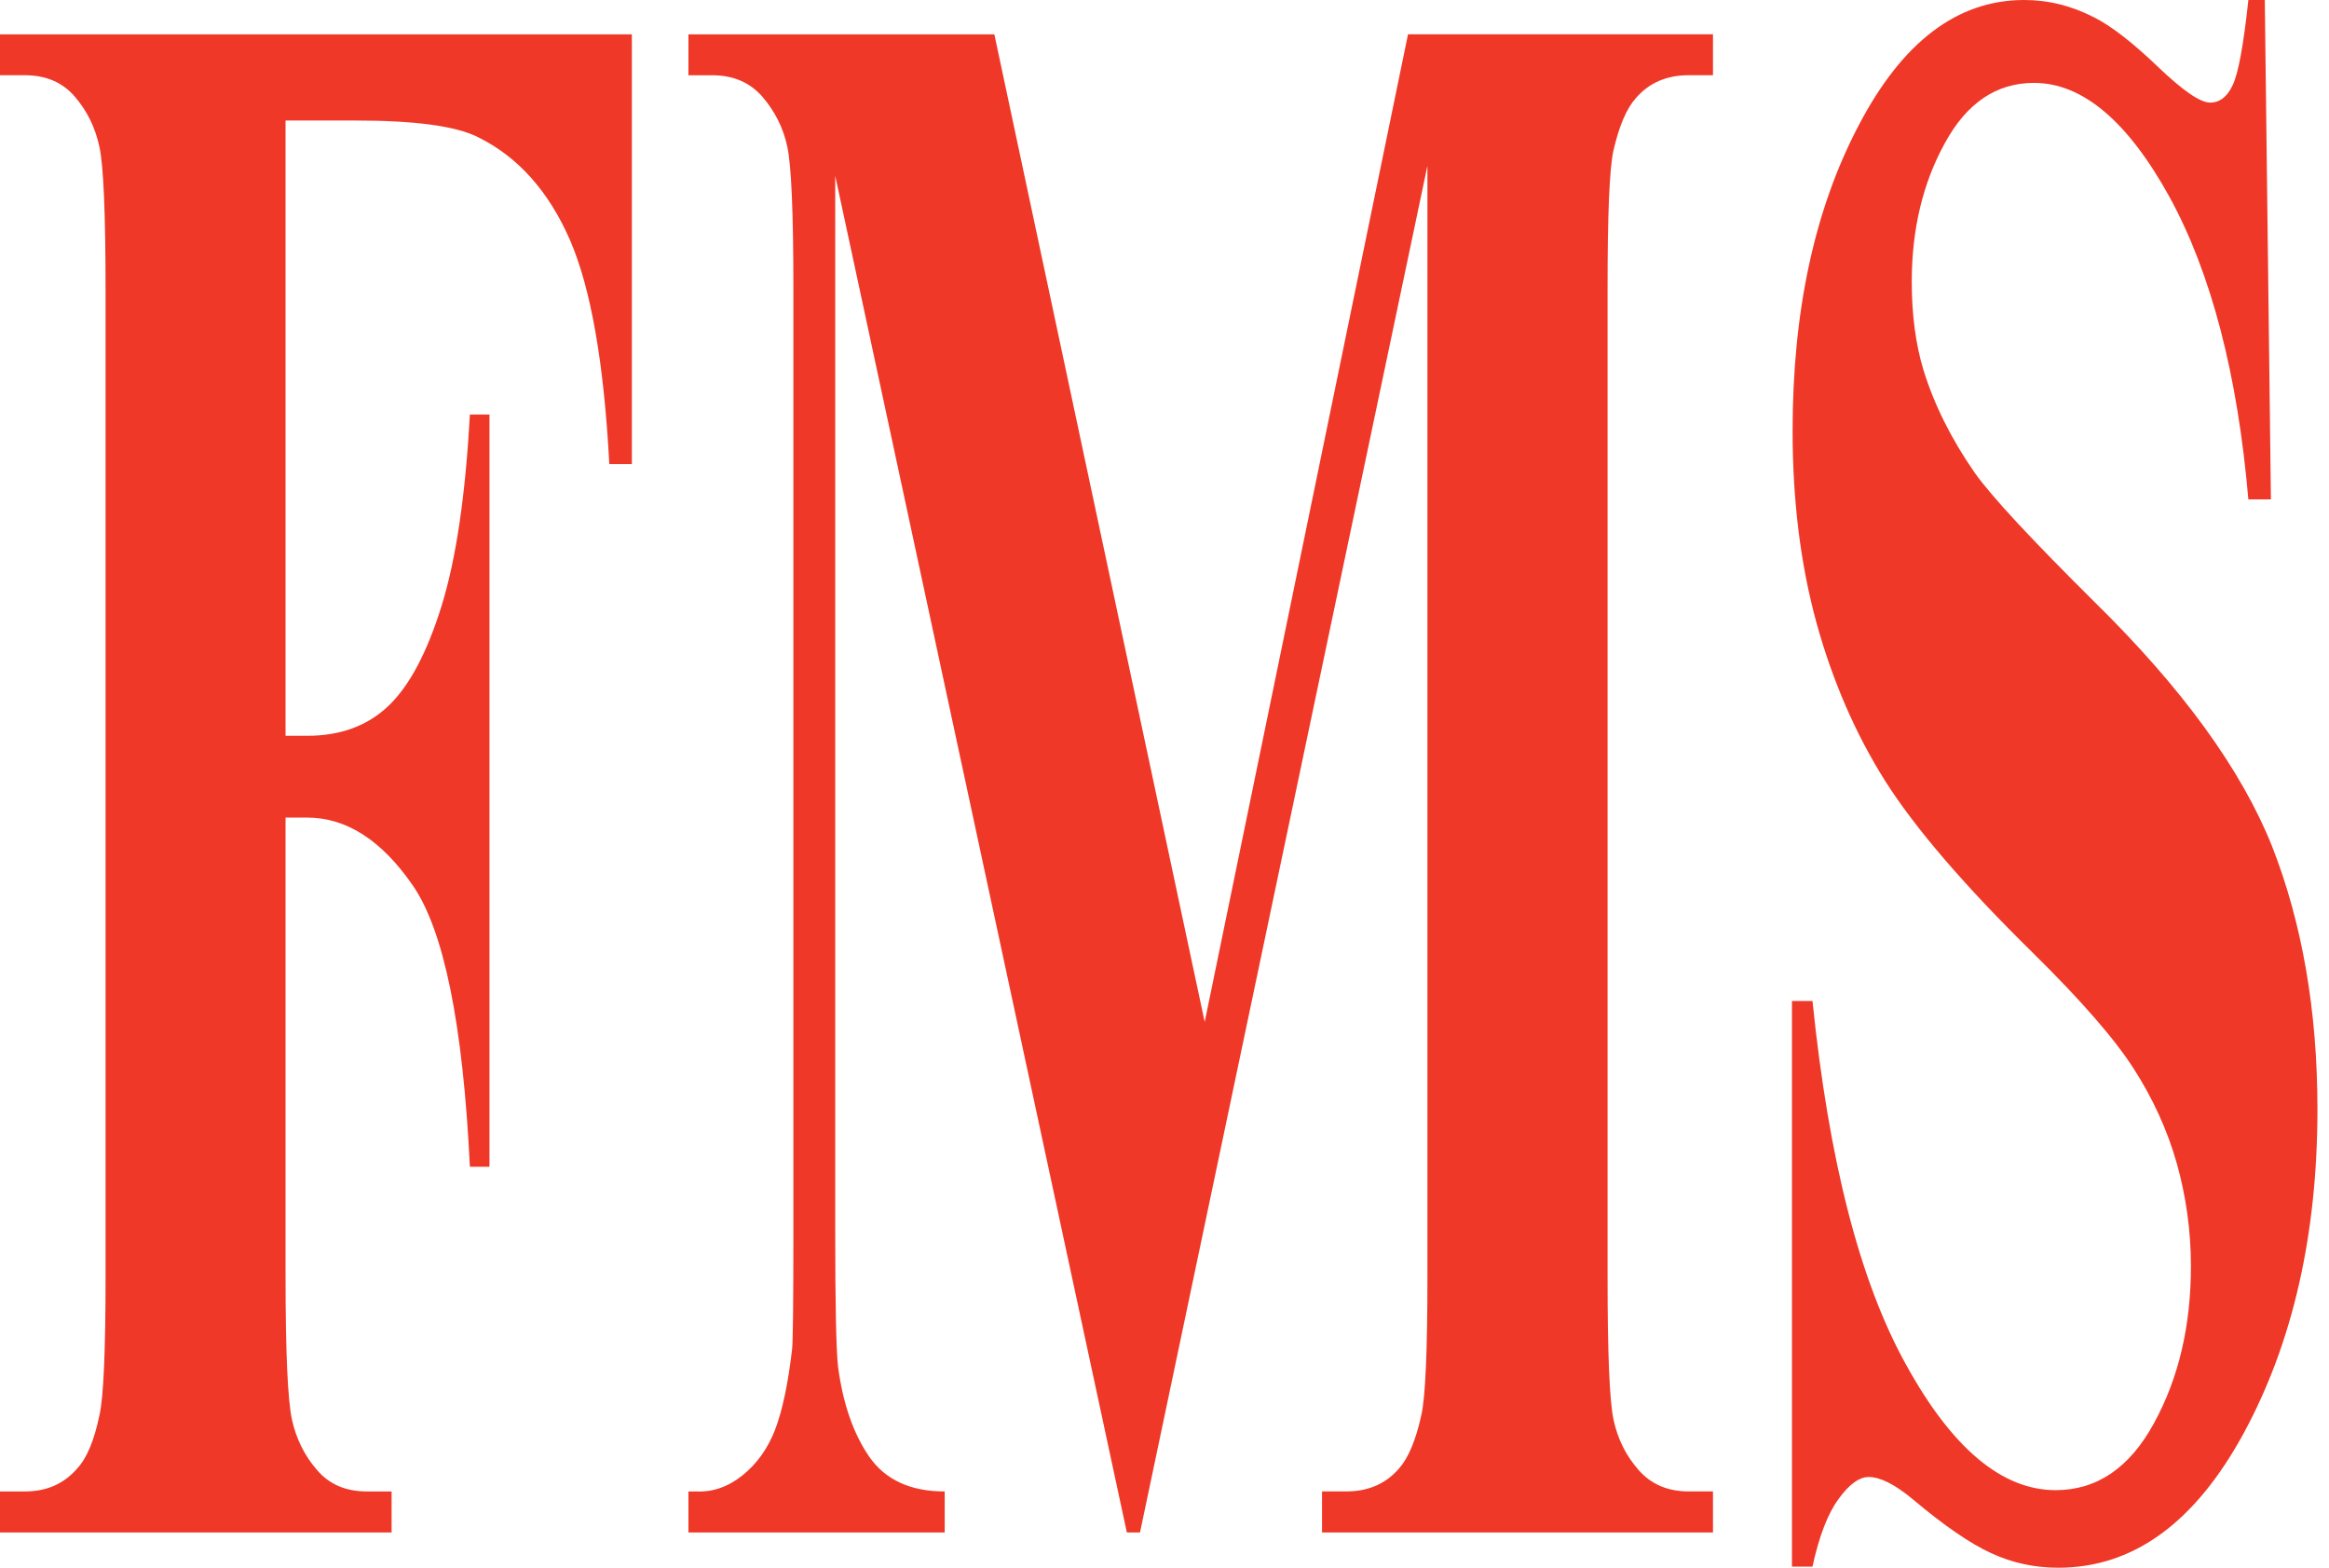
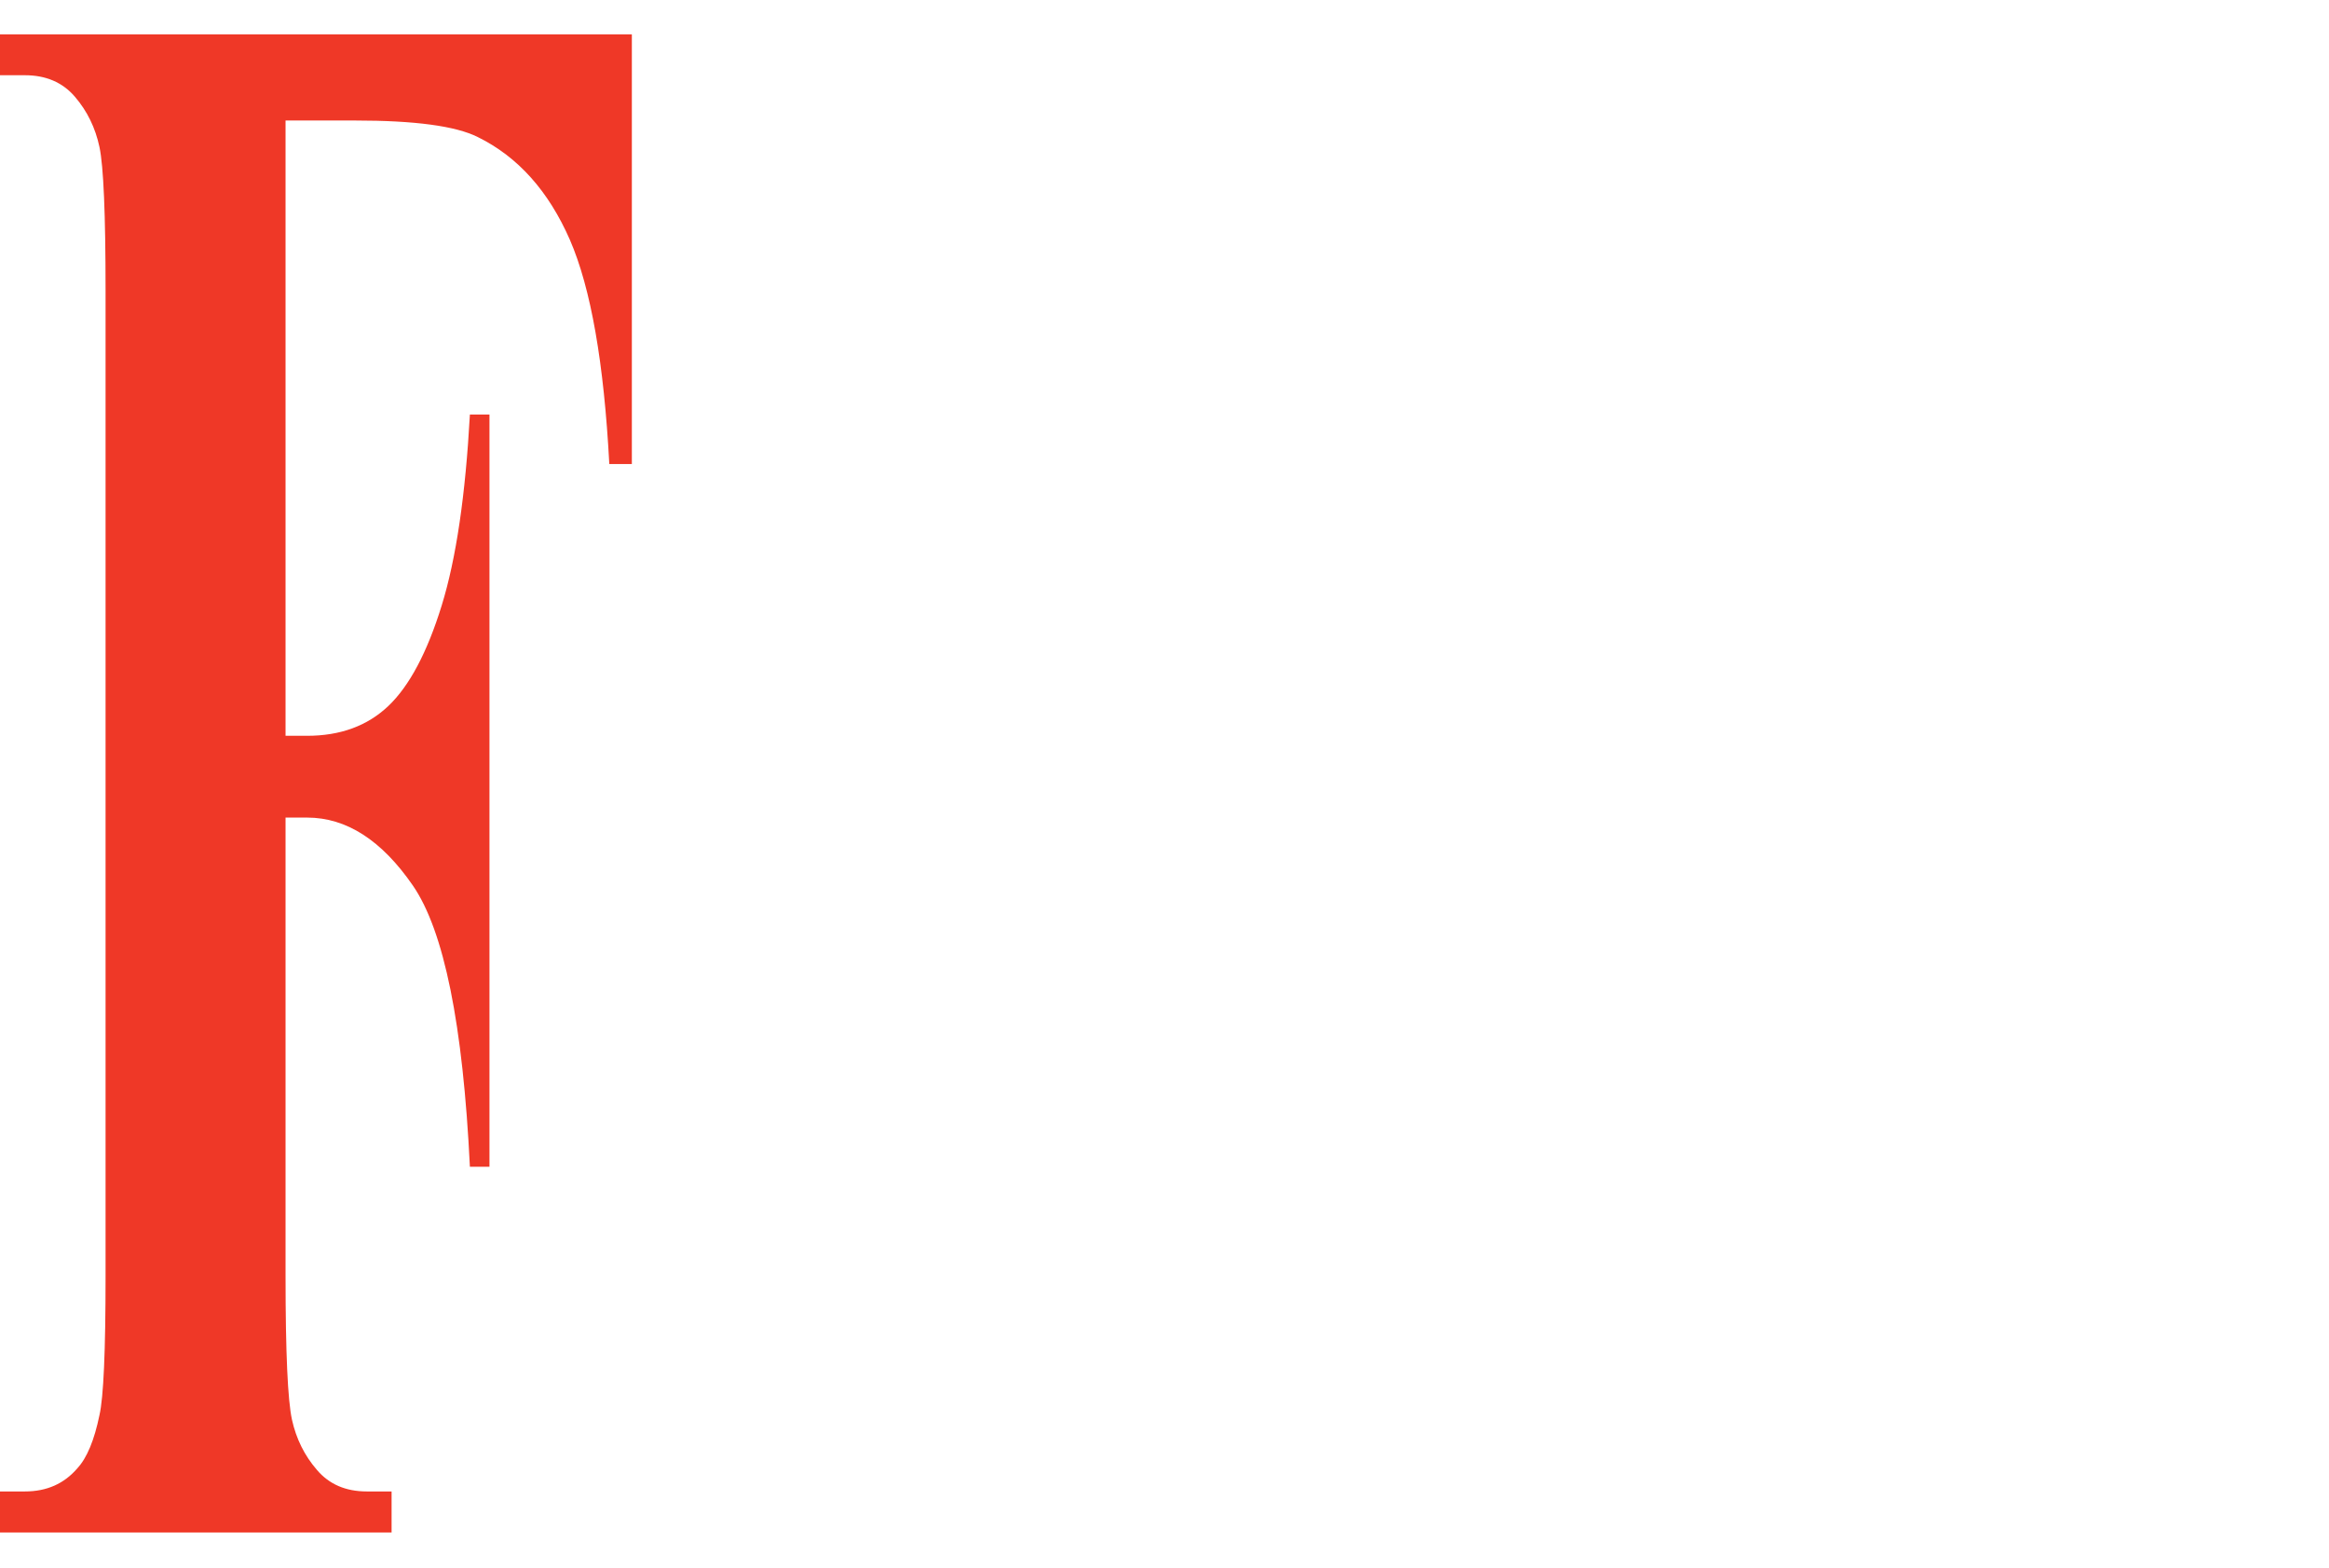
<svg xmlns="http://www.w3.org/2000/svg" id="Layer_1" x="0px" y="0px" width="104px" height="70px" viewBox="0 0 104 70" xml:space="preserve">
  <g>
    <path fill="#EF3827" d="M12.751,5.38v27.474h0.965c1.476,0,2.686-0.44,3.623-1.329c0.937-0.888,1.735-2.385,2.385-4.49   c0.65-2.105,1.063-4.952,1.259-8.526h0.874v33.587h-0.874c-0.308-6.344-1.154-10.534-2.546-12.555s-2.966-3.035-4.721-3.035h-0.965   v20.479c0,3.413,0.098,5.547,0.287,6.407c0.189,0.853,0.56,1.602,1.112,2.238c0.545,0.644,1.287,0.965,2.231,0.965h1.105v1.832H0   v-1.832h1.112c0.972,0,1.749-0.343,2.343-1.035c0.427-0.462,0.756-1.252,0.986-2.371c0.182-0.79,0.273-2.853,0.273-6.204V12.983   c0-3.427-0.091-5.568-0.273-6.421S3.896,4.96,3.343,4.317C2.79,3.673,2.042,3.359,1.112,3.359H0V1.533h28.215v19.186h-1.007   c-0.238-4.504-0.818-7.841-1.762-10.016c-0.951-2.168-2.315-3.7-4.106-4.581c-0.986-0.497-2.812-0.741-5.484-0.741h-3.105V5.38z" />
-     <path fill="#EF3827" d="M53.795,45.632l9.079-44.1h13.618v1.826h-1.084c-0.986,0-1.777,0.343-2.364,1.028   c-0.413,0.462-0.742,1.238-0.993,2.322c-0.182,0.79-0.266,2.847-0.266,6.169v44.107c0,3.413,0.084,5.547,0.266,6.407   c0.182,0.853,0.553,1.602,1.112,2.238c0.559,0.644,1.308,0.965,2.245,0.965h1.084v1.832H59.034v-1.832h1.077   c0.993,0,1.777-0.343,2.371-1.035c0.405-0.462,0.741-1.252,0.986-2.371c0.182-0.79,0.273-2.853,0.273-6.204V7.401L50.906,68.427   h-0.587L37.296,7.849v47.107c0,3.287,0.042,5.309,0.126,6.064c0.217,1.644,0.679,2.987,1.392,4.022   c0.721,1.035,1.84,1.553,3.371,1.553v1.832H30.742v-1.832h0.343c0.734,0.035,1.427-0.203,2.063-0.713   c0.643-0.511,1.133-1.196,1.462-2.042c0.329-0.86,0.581-2.056,0.762-3.609c0.035-0.357,0.056-2.036,0.056-5.022v-42.33   c0-3.385-0.091-5.497-0.273-6.337c-0.182-0.846-0.56-1.581-1.112-2.224c-0.56-0.644-1.308-0.958-2.245-0.958h-1.056V1.534h13.66   L53.795,45.632z" />
-     <path fill="#EF3827" d="M101.133,0.001l0.273,22.298h-1.007C99.917,16.71,98.742,12.206,96.881,8.8   c-1.868-3.392-3.889-5.099-6.057-5.099c-1.672,0-3.001,0.895-3.98,2.693c-0.986,1.791-1.476,3.854-1.476,6.19   c0,1.469,0.175,2.791,0.525,3.945c0.476,1.539,1.238,3.071,2.287,4.581c0.776,1.091,2.567,3.008,5.358,5.777   c3.917,3.847,6.554,7.484,7.918,10.897c1.343,3.427,2.028,7.337,2.028,11.744c0,5.595-1.098,10.401-3.273,14.429   C98.029,67.986,95.266,70,91.916,70c-1.056,0-2.049-0.21-2.987-0.644c-0.944-0.427-2.119-1.238-3.525-2.42   c-0.79-0.658-1.447-0.986-1.958-0.986c-0.427,0-0.875,0.329-1.35,0.986c-0.482,0.658-0.867,1.665-1.161,3.015h-0.916V44.694h0.916   c0.727,7.106,2.112,12.527,4.183,16.248c2.056,3.735,4.287,5.595,6.673,5.595c1.839,0,3.308-0.993,4.399-3.001   c1.098-2.007,1.644-4.336,1.644-7.001c0-1.581-0.217-3.112-0.63-4.588c-0.42-1.476-1.063-2.889-1.917-4.218   c-0.853-1.336-2.364-3.07-4.532-5.204c-3.043-2.993-5.232-5.54-6.568-7.645c-1.329-2.105-2.35-4.462-3.07-7.057   c-0.713-2.602-1.07-5.462-1.07-8.582c0-5.33,0.972-9.869,2.938-13.618C84.936,1.874,87.405,0,90.385,0   c1.084,0,2.133,0.259,3.154,0.79c0.77,0.392,1.714,1.133,2.826,2.196c1.112,1.063,1.882,1.595,2.329,1.595   c0.427,0,0.762-0.259,1.007-0.783C99.953,3.266,100.184,2.007,100.4,0h0.733V0.001z" />
  </g>
</svg>